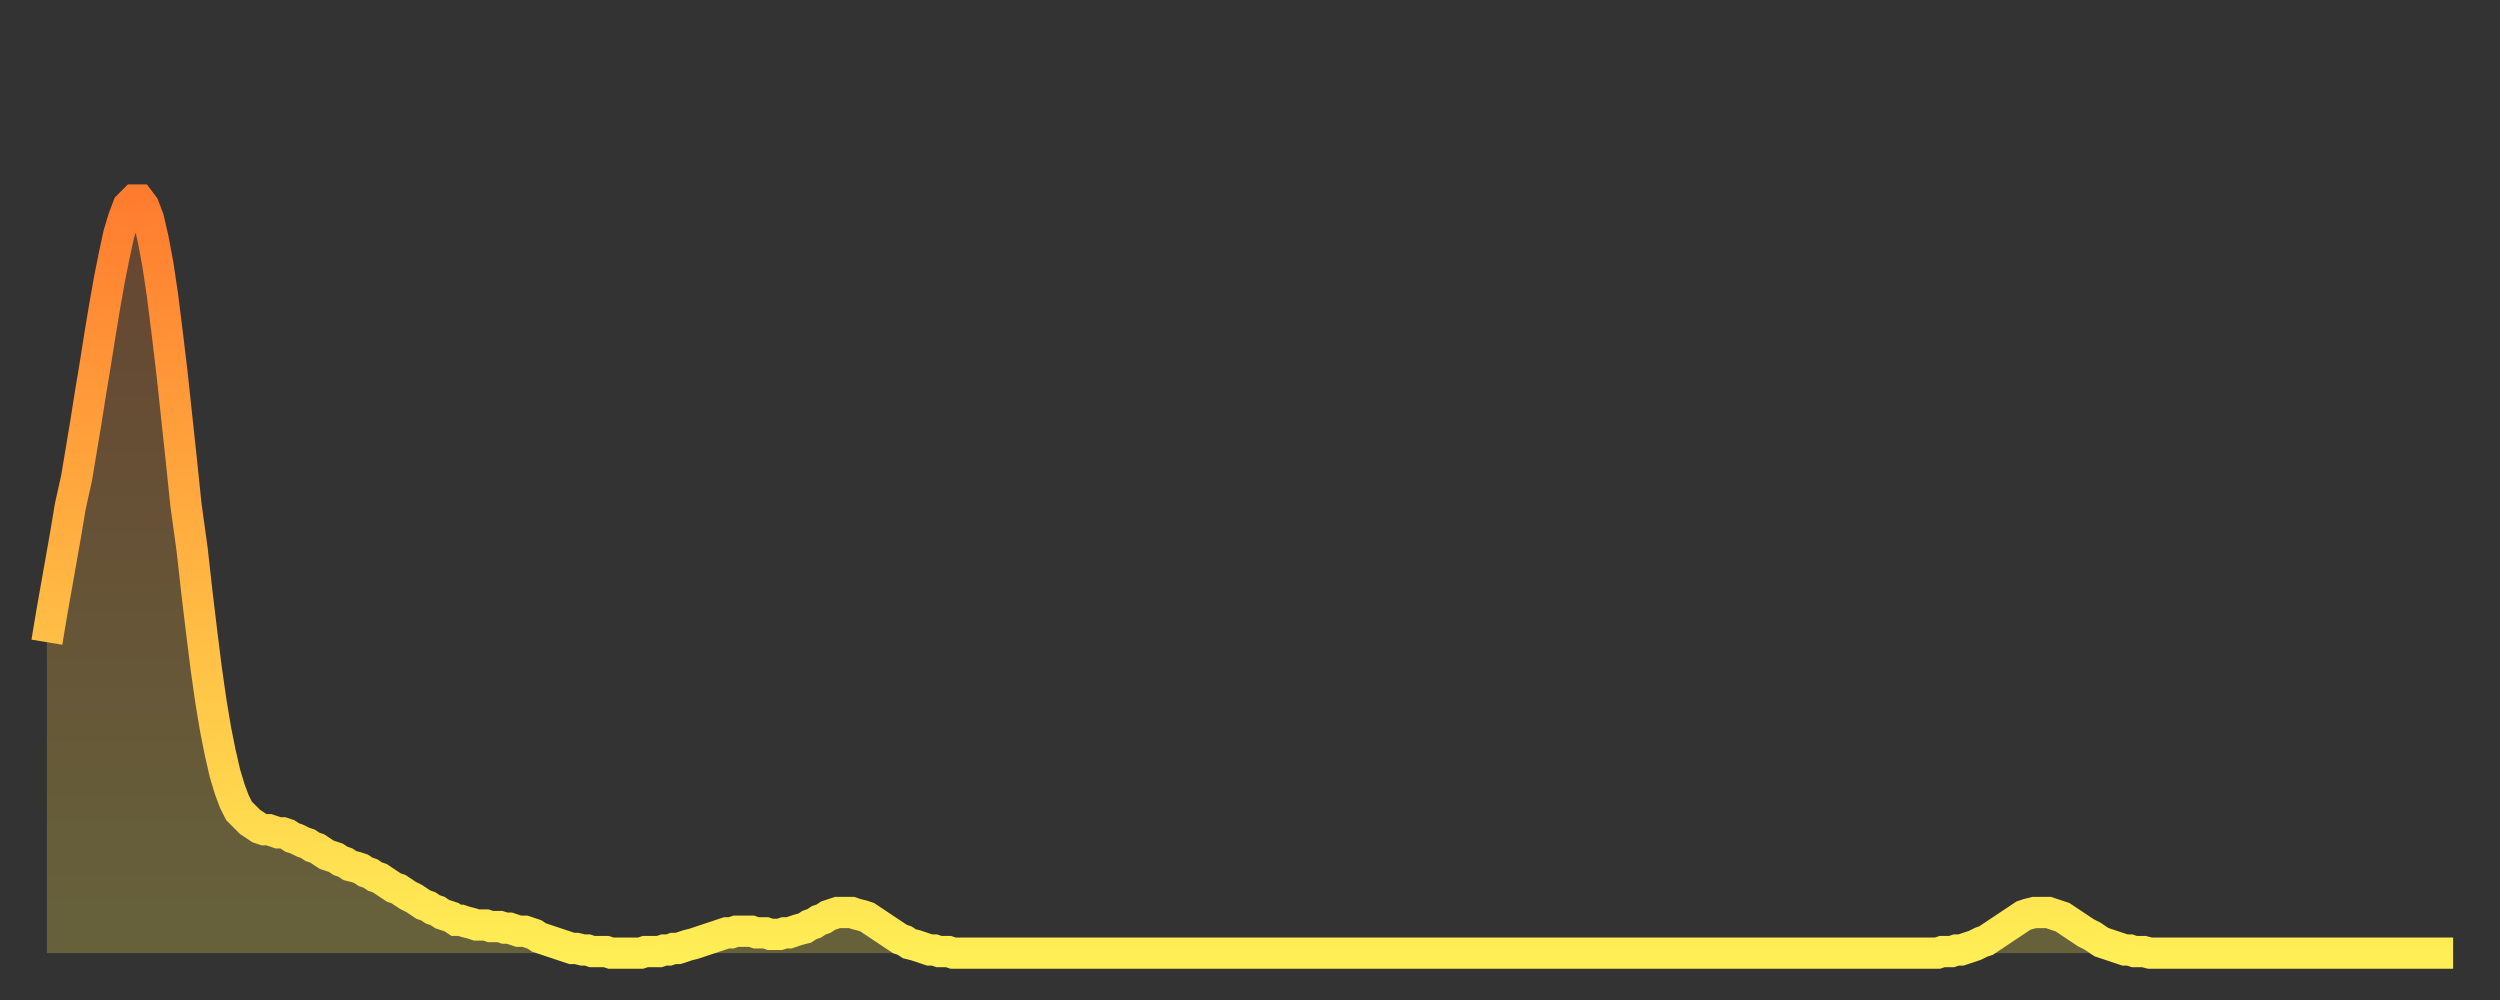
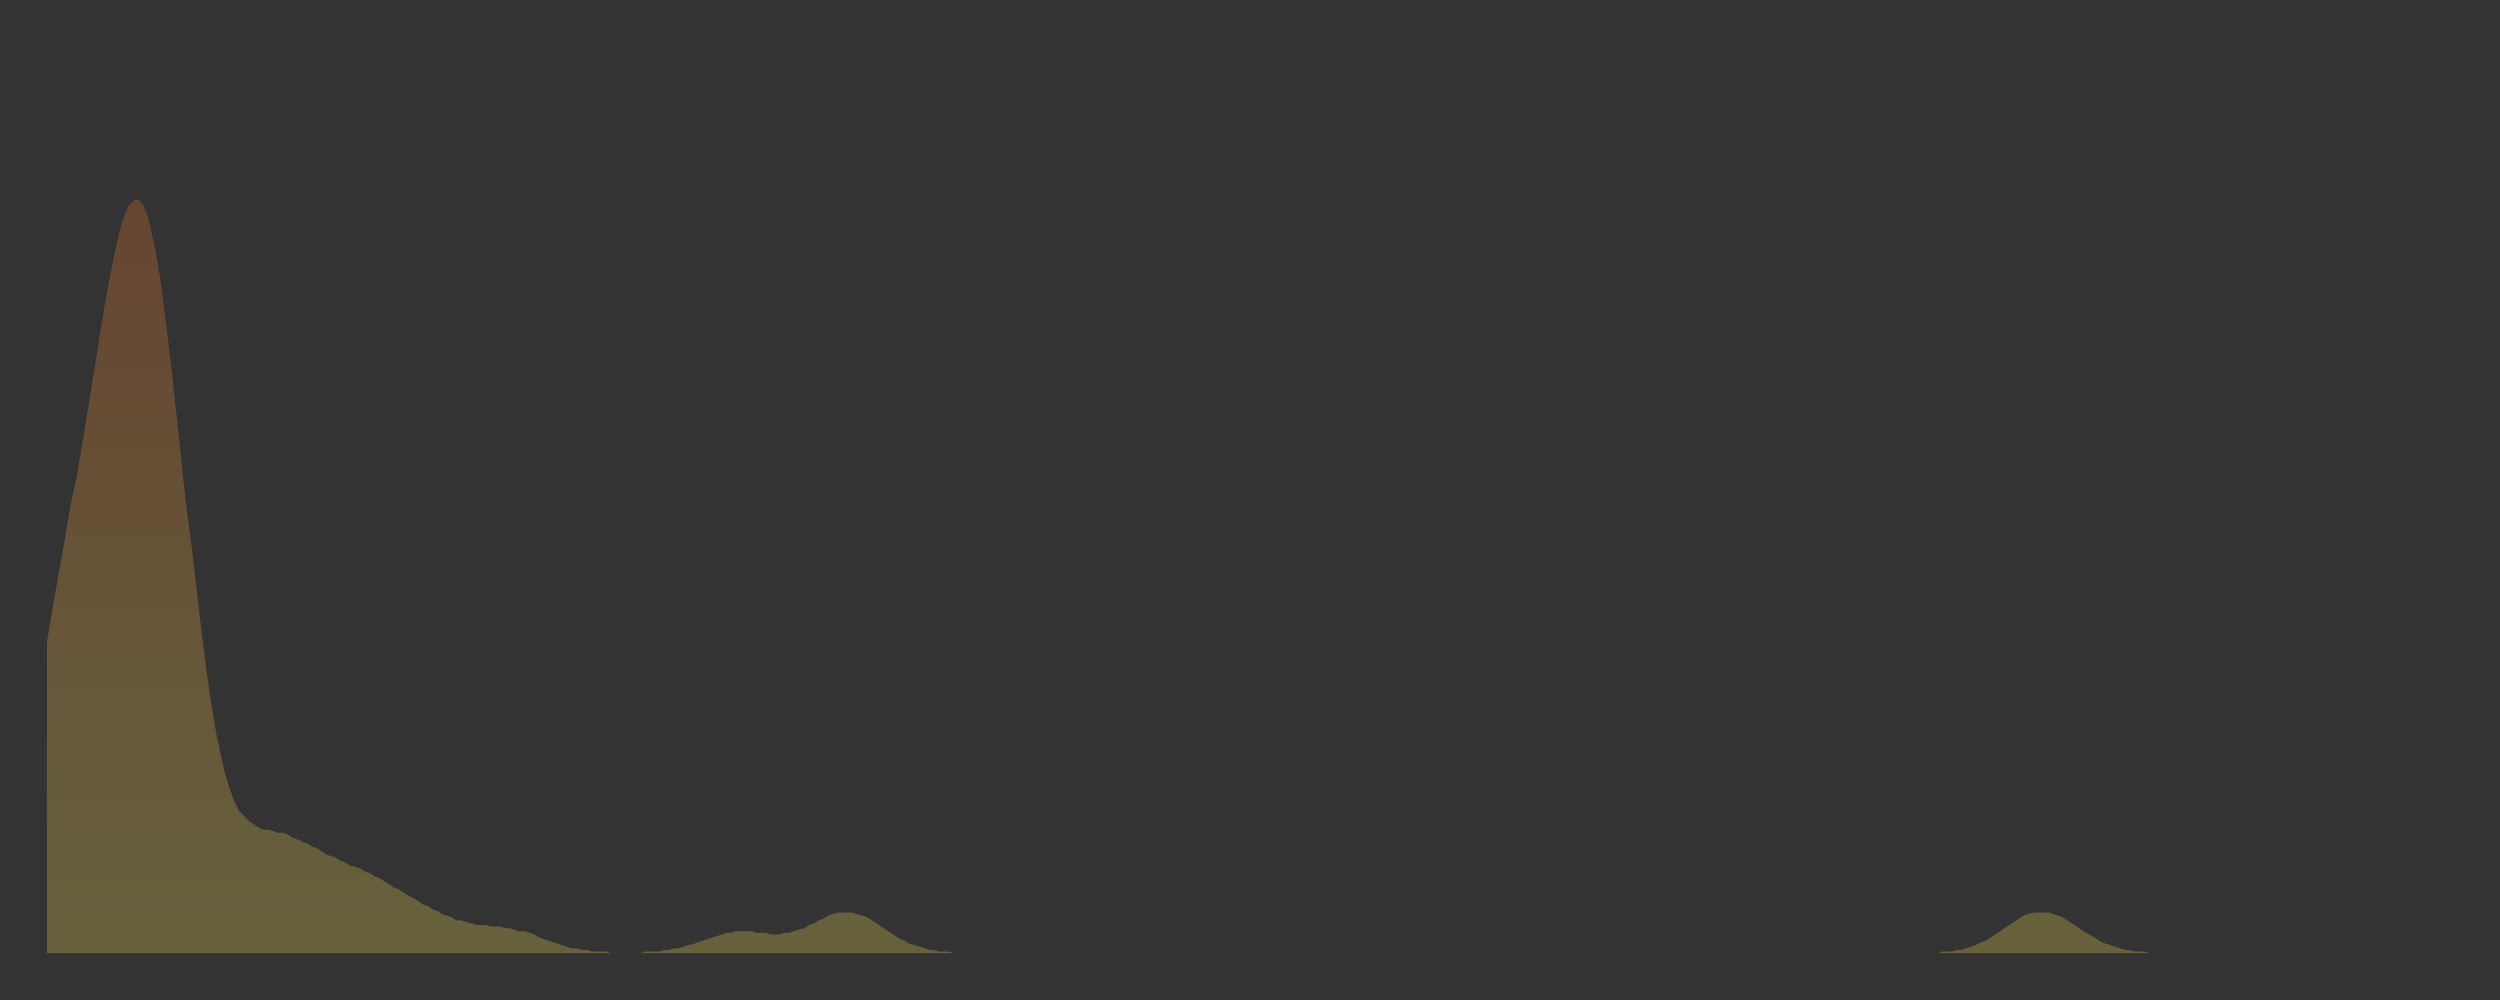
<svg xmlns="http://www.w3.org/2000/svg" baseProfile="full" height="64" version="1.1" width="160">
  <rect width="100%" height="100%" fill="#333333" stroke="none" />
  <defs>
    <linearGradient id="id3452392" x1="0" x2="0" y1="0" y2="1">
      <stop offset="0%" stop-color="#ff7c2f" />
      <stop offset="50%" stop-color="#ffb542" />
      <stop offset="100%" stop-color="#ffee55" />
    </linearGradient>
  </defs>
  <g transform="translate(3,3)">
    <g>
-       <path d="M 0.0 38.1 0.3 36.3 0.6 34.6 0.9 32.9 1.2 31.2 1.5 29.4 1.9 27.6 2.2 25.8 2.5 24.0 2.8 22.1 3.1 20.3 3.4 18.4 3.7 16.6 4.0 14.9 4.3 13.4 4.6 12.0 4.9 11.0 5.2 10.2 5.6 9.8 5.9 9.8 6.2 10.2 6.5 11.0 6.8 12.3 7.1 13.9 7.4 15.9 7.7 18.3 8.0 20.8 8.3 23.6 8.6 26.4 8.9 29.3 9.3 32.2 9.6 34.9 9.9 37.4 10.2 39.8 10.5 41.9 10.8 43.7 11.1 45.2 11.4 46.5 11.7 47.5 12.0 48.3 12.3 48.9 12.7 49.3 13.0 49.6 13.3 49.8 13.6 50.0 13.9 50.1 14.2 50.1 14.5 50.2 14.8 50.3 15.1 50.3 15.4 50.4 15.7 50.6 16.0 50.7 16.4 50.9 16.7 51.0 17.0 51.2 17.3 51.3 17.6 51.5 17.9 51.7 18.2 51.8 18.5 51.9 18.8 52.1 19.1 52.2 19.4 52.4 19.8 52.5 20.1 52.6 20.4 52.8 20.7 52.9 21.0 53.1 21.3 53.2 21.6 53.4 21.9 53.6 22.2 53.8 22.5 53.9 22.8 54.1 23.1 54.3 23.5 54.5 23.8 54.7 24.1 54.9 24.4 55.0 24.7 55.2 25.0 55.3 25.3 55.5 25.6 55.6 25.9 55.7 26.2 55.9 26.5 55.9 26.8 56.0 27.2 56.1 27.5 56.2 27.8 56.2 28.1 56.2 28.4 56.3 28.7 56.3 29.0 56.3 29.3 56.4 29.6 56.4 29.9 56.5 30.2 56.6 30.6 56.6 30.9 56.7 31.2 56.8 31.5 57.0 31.8 57.1 32.1 57.2 32.4 57.3 32.7 57.4 33.0 57.5 33.3 57.6 33.6 57.7 33.9 57.7 34.3 57.8 34.6 57.8 34.9 57.9 35.2 57.9 35.5 57.9 35.8 57.9 36.1 58.0 36.4 58.0 36.7 58.0 37.0 58.0 37.3 58.0 37.7 58.0 38.0 58.0 38.3 57.9 38.6 57.9 38.9 57.9 39.2 57.9 39.5 57.8 39.8 57.8 40.1 57.7 40.4 57.7 40.7 57.6 41.0 57.5 41.4 57.4 41.7 57.3 42.0 57.2 42.3 57.1 42.6 57.0 42.9 56.9 43.2 56.8 43.5 56.7 43.8 56.7 44.1 56.6 44.4 56.6 44.7 56.6 45.1 56.6 45.4 56.7 45.7 56.7 46.0 56.7 46.3 56.8 46.6 56.8 46.9 56.8 47.2 56.7 47.5 56.7 47.8 56.6 48.1 56.5 48.5 56.4 48.8 56.2 49.1 56.1 49.4 55.9 49.7 55.8 50.0 55.6 50.3 55.5 50.6 55.4 50.9 55.4 51.2 55.4 51.5 55.4 51.8 55.5 52.2 55.6 52.5 55.7 52.8 55.9 53.1 56.1 53.4 56.3 53.7 56.5 54.0 56.7 54.3 56.9 54.6 57.1 54.9 57.2 55.2 57.4 55.6 57.5 55.9 57.6 56.2 57.7 56.5 57.8 56.8 57.8 57.1 57.9 57.4 57.9 57.7 57.9 58.0 58.0 58.3 58.0 58.6 58.0 58.9 58.0 59.3 58.0 59.6 58.0 59.9 58.0 60.2 58.0 60.5 58.0 60.8 58.0 61.1 58.0 61.4 58.0 61.7 58.0 62.0 58.0 62.3 58.0 62.6 58.0 63.0 58.0 63.3 58.0 63.6 58.0 63.9 58.0 64.2 58.0 64.5 58.0 64.8 58.0 65.1 58.0 65.4 58.0 65.7 58.0 66.0 58.0 66.4 58.0 66.7 58.0 67.0 58.0 67.3 58.0 67.6 58.0 67.9 58.0 68.2 58.0 68.5 58.0 68.8 58.0 69.1 58.0 69.4 58.0 69.7 58.0 70.1 58.0 70.4 58.0 70.7 58.0 71.0 58.0 71.3 58.0 71.6 58.0 71.9 58.0 72.2 58.0 72.5 58.0 72.8 58.0 73.1 58.0 73.5 58.0 73.8 58.0 74.1 58.0 74.4 58.0 74.7 58.0 75.0 58.0 75.3 58.0 75.6 58.0 75.9 58.0 76.2 58.0 76.5 58.0 76.8 58.0 77.2 58.0 77.5 58.0 77.8 58.0 78.1 58.0 78.4 58.0 78.7 58.0 79.0 58.0 79.3 58.0 79.6 58.0 79.9 58.0 80.2 58.0 80.5 58.0 80.9 58.0 81.2 58.0 81.5 58.0 81.8 58.0 82.1 58.0 82.4 58.0 82.7 58.0 83.0 58.0 83.3 58.0 83.6 58.0 83.9 58.0 84.3 58.0 84.6 58.0 84.9 58.0 85.2 58.0 85.5 58.0 85.8 58.0 86.1 58.0 86.4 58.0 86.7 58.0 87.0 58.0 87.3 58.0 87.6 58.0 88.0 58.0 88.3 58.0 88.6 58.0 88.9 58.0 89.2 58.0 89.5 58.0 89.8 58.0 90.1 58.0 90.4 58.0 90.7 58.0 91.0 58.0 91.4 58.0 91.7 58.0 92.0 58.0 92.3 58.0 92.6 58.0 92.9 58.0 93.2 58.0 93.5 58.0 93.8 58.0 94.1 58.0 94.4 58.0 94.7 58.0 95.1 58.0 95.4 58.0 95.7 58.0 96.0 58.0 96.3 58.0 96.6 58.0 96.9 58.0 97.2 58.0 97.5 58.0 97.8 58.0 98.1 58.0 98.4 58.0 98.8 58.0 99.1 58.0 99.4 58.0 99.7 58.0 100.0 58.0 100.3 58.0 100.6 58.0 100.9 58.0 101.2 58.0 101.5 58.0 101.8 58.0 102.2 58.0 102.5 58.0 102.8 58.0 103.1 58.0 103.4 58.0 103.7 58.0 104.0 58.0 104.3 58.0 104.6 58.0 104.9 58.0 105.2 58.0 105.5 58.0 105.9 58.0 106.2 58.0 106.5 58.0 106.8 58.0 107.1 58.0 107.4 58.0 107.7 58.0 108.0 58.0 108.3 58.0 108.6 58.0 108.9 58.0 109.3 58.0 109.6 58.0 109.9 58.0 110.2 58.0 110.5 58.0 110.8 58.0 111.1 58.0 111.4 58.0 111.7 58.0 112.0 58.0 112.3 58.0 112.6 58.0 113.0 58.0 113.3 58.0 113.6 58.0 113.9 58.0 114.2 58.0 114.5 58.0 114.8 58.0 115.1 58.0 115.4 58.0 115.7 58.0 116.0 58.0 116.3 58.0 116.7 58.0 117.0 58.0 117.3 58.0 117.6 58.0 117.9 58.0 118.2 58.0 118.5 58.0 118.8 58.0 119.1 58.0 119.4 58.0 119.7 58.0 120.1 58.0 120.4 58.0 120.7 58.0 121.0 58.0 121.3 57.9 121.6 57.9 121.9 57.9 122.2 57.8 122.5 57.8 122.8 57.7 123.1 57.6 123.4 57.5 123.8 57.3 124.1 57.2 124.4 57.0 124.7 56.8 125.0 56.6 125.3 56.4 125.6 56.2 125.9 56.0 126.2 55.8 126.5 55.6 126.8 55.5 127.2 55.4 127.5 55.4 127.8 55.4 128.1 55.4 128.4 55.5 128.7 55.6 129.0 55.7 129.3 55.9 129.6 56.1 129.9 56.3 130.2 56.5 130.5 56.7 130.9 56.9 131.2 57.1 131.5 57.3 131.8 57.4 132.1 57.5 132.4 57.6 132.7 57.7 133.0 57.8 133.3 57.8 133.6 57.9 133.9 57.9 134.2 57.9 134.6 58.0 134.9 58.0 135.2 58.0 135.5 58.0 135.8 58.0 136.1 58.0 136.4 58.0 136.7 58.0 137.0 58.0 137.3 58.0 137.6 58.0 138.0 58.0 138.3 58.0 138.6 58.0 138.9 58.0 139.2 58.0 139.5 58.0 139.8 58.0 140.1 58.0 140.4 58.0 140.7 58.0 141.0 58.0 141.3 58.0 141.7 58.0 142.0 58.0 142.3 58.0 142.6 58.0 142.9 58.0 143.2 58.0 143.5 58.0 143.8 58.0 144.1 58.0 144.4 58.0 144.7 58.0 145.1 58.0 145.4 58.0 145.7 58.0 146.0 58.0 146.3 58.0 146.6 58.0 146.9 58.0 147.2 58.0 147.5 58.0 147.8 58.0 148.1 58.0 148.4 58.0 148.8 58.0 149.1 58.0 149.4 58.0 149.7 58.0 150.0 58.0 150.3 58.0 150.6 58.0 150.9 58.0 151.2 58.0 151.5 58.0 151.8 58.0 152.1 58.0 152.5 58.0 152.8 58.0 153.1 58.0 153.4 58.0 153.7 58.0 154.0 58.0" fill="none" id="graph-curve" opacity="1" stroke="url(#id3452392)" stroke-width="2" />
      <path d="M 0 58 L 0.0 38.1 0.3 36.3 0.6 34.6 0.9 32.9 1.2 31.2 1.5 29.4 1.9 27.6 2.2 25.8 2.5 24.0 2.8 22.1 3.1 20.3 3.4 18.4 3.7 16.6 4.0 14.9 4.3 13.4 4.6 12.0 4.9 11.0 5.2 10.2 5.6 9.8 5.9 9.8 6.2 10.2 6.5 11.0 6.8 12.3 7.1 13.9 7.4 15.9 7.7 18.3 8.0 20.8 8.3 23.6 8.6 26.4 8.9 29.3 9.3 32.2 9.6 34.9 9.9 37.4 10.2 39.8 10.5 41.9 10.8 43.7 11.1 45.2 11.4 46.5 11.7 47.5 12.0 48.3 12.3 48.9 12.7 49.3 13.0 49.6 13.3 49.8 13.6 50.0 13.9 50.1 14.2 50.1 14.5 50.2 14.8 50.3 15.1 50.3 15.4 50.4 15.7 50.6 16.0 50.7 16.4 50.9 16.7 51.0 17.0 51.2 17.3 51.3 17.6 51.5 17.9 51.7 18.2 51.8 18.5 51.9 18.8 52.1 19.1 52.2 19.4 52.4 19.8 52.5 20.1 52.6 20.4 52.8 20.7 52.9 21.0 53.1 21.3 53.2 21.6 53.4 21.9 53.6 22.2 53.8 22.5 53.9 22.8 54.1 23.1 54.3 23.5 54.5 23.8 54.7 24.1 54.9 24.4 55.0 24.7 55.2 25.0 55.3 25.3 55.5 25.6 55.6 25.9 55.7 26.2 55.9 26.5 55.9 26.8 56.0 27.2 56.1 27.5 56.2 27.8 56.2 28.1 56.2 28.4 56.3 28.7 56.3 29.0 56.3 29.3 56.4 29.6 56.4 29.9 56.5 30.2 56.6 30.6 56.6 30.9 56.7 31.2 56.8 31.5 57.0 31.8 57.1 32.1 57.2 32.4 57.3 32.7 57.4 33.0 57.5 33.3 57.6 33.6 57.7 33.9 57.7 34.3 57.8 34.6 57.8 34.9 57.9 35.2 57.9 35.5 57.9 35.8 57.9 36.1 58.0 36.4 58.0 36.7 58.0 37.0 58.0 37.3 58.0 37.7 58.0 38.0 58.0 38.3 57.9 38.6 57.9 38.9 57.9 39.2 57.9 39.5 57.8 39.8 57.8 40.1 57.7 40.4 57.7 40.7 57.6 41.0 57.5 41.4 57.4 41.7 57.3 42.0 57.2 42.3 57.1 42.6 57.0 42.9 56.9 43.2 56.8 43.5 56.7 43.8 56.7 44.1 56.6 44.4 56.6 44.7 56.6 45.1 56.6 45.4 56.7 45.7 56.7 46.0 56.7 46.3 56.8 46.6 56.8 46.9 56.8 47.2 56.7 47.5 56.7 47.8 56.6 48.1 56.5 48.5 56.4 48.8 56.2 49.1 56.1 49.4 55.9 49.7 55.8 50.0 55.6 50.3 55.5 50.6 55.4 50.9 55.4 51.2 55.4 51.5 55.4 51.8 55.5 52.2 55.6 52.5 55.7 52.8 55.9 53.1 56.1 53.4 56.3 53.7 56.5 54.0 56.7 54.3 56.9 54.6 57.1 54.9 57.2 55.2 57.4 55.6 57.5 55.9 57.6 56.2 57.7 56.5 57.8 56.8 57.8 57.1 57.9 57.4 57.9 57.7 57.9 58.0 58.0 58.3 58.0 58.6 58.0 58.9 58.0 59.3 58.0 59.6 58.0 59.9 58.0 60.2 58.0 60.5 58.0 60.8 58.0 61.1 58.0 61.4 58.0 61.7 58.0 62.0 58.0 62.3 58.0 62.6 58.0 63.0 58.0 63.3 58.0 63.6 58.0 63.9 58.0 64.2 58.0 64.5 58.0 64.8 58.0 65.1 58.0 65.4 58.0 65.7 58.0 66.0 58.0 66.4 58.0 66.7 58.0 67.0 58.0 67.3 58.0 67.6 58.0 67.9 58.0 68.2 58.0 68.5 58.0 68.8 58.0 69.1 58.0 69.4 58.0 69.7 58.0 70.1 58.0 70.4 58.0 70.7 58.0 71.0 58.0 71.3 58.0 71.6 58.0 71.9 58.0 72.2 58.0 72.5 58.0 72.8 58.0 73.1 58.0 73.5 58.0 73.8 58.0 74.1 58.0 74.4 58.0 74.7 58.0 75.0 58.0 75.3 58.0 75.6 58.0 75.9 58.0 76.2 58.0 76.5 58.0 76.8 58.0 77.2 58.0 77.5 58.0 77.8 58.0 78.1 58.0 78.4 58.0 78.7 58.0 79.0 58.0 79.3 58.0 79.6 58.0 79.9 58.0 80.2 58.0 80.5 58.0 80.9 58.0 81.2 58.0 81.5 58.0 81.8 58.0 82.1 58.0 82.4 58.0 82.7 58.0 83.0 58.0 83.3 58.0 83.6 58.0 83.9 58.0 84.3 58.0 84.6 58.0 84.9 58.0 85.2 58.0 85.5 58.0 85.8 58.0 86.1 58.0 86.4 58.0 86.7 58.0 87.0 58.0 87.3 58.0 87.6 58.0 88.0 58.0 88.3 58.0 88.6 58.0 88.9 58.0 89.2 58.0 89.5 58.0 89.8 58.0 90.1 58.0 90.4 58.0 90.7 58.0 91.0 58.0 91.4 58.0 91.7 58.0 92.0 58.0 92.3 58.0 92.6 58.0 92.9 58.0 93.2 58.0 93.5 58.0 93.8 58.0 94.1 58.0 94.4 58.0 94.7 58.0 95.1 58.0 95.4 58.0 95.7 58.0 96.0 58.0 96.3 58.0 96.6 58.0 96.9 58.0 97.2 58.0 97.5 58.0 97.8 58.0 98.1 58.0 98.4 58.0 98.8 58.0 99.1 58.0 99.4 58.0 99.7 58.0 100.0 58.0 100.3 58.0 100.6 58.0 100.9 58.0 101.2 58.0 101.5 58.0 101.8 58.0 102.2 58.0 102.5 58.0 102.8 58.0 103.1 58.0 103.4 58.0 103.7 58.0 104.0 58.0 104.3 58.0 104.6 58.0 104.9 58.0 105.2 58.0 105.5 58.0 105.9 58.0 106.2 58.0 106.5 58.0 106.8 58.0 107.1 58.0 107.4 58.0 107.7 58.0 108.0 58.0 108.3 58.0 108.6 58.0 108.9 58.0 109.3 58.0 109.6 58.0 109.9 58.0 110.2 58.0 110.5 58.0 110.8 58.0 111.1 58.0 111.4 58.0 111.7 58.0 112.0 58.0 112.3 58.0 112.6 58.0 113.0 58.0 113.3 58.0 113.6 58.0 113.9 58.0 114.2 58.0 114.5 58.0 114.8 58.0 115.1 58.0 115.4 58.0 115.7 58.0 116.0 58.0 116.3 58.0 116.7 58.0 117.0 58.0 117.3 58.0 117.6 58.0 117.9 58.0 118.2 58.0 118.5 58.0 118.8 58.0 119.1 58.0 119.4 58.0 119.7 58.0 120.1 58.0 120.4 58.0 120.7 58.0 121.0 58.0 121.3 57.9 121.6 57.9 121.9 57.9 122.2 57.8 122.5 57.8 122.8 57.7 123.1 57.6 123.4 57.5 123.8 57.3 124.1 57.2 124.4 57.0 124.7 56.8 125.0 56.6 125.3 56.4 125.6 56.2 125.9 56.0 126.2 55.8 126.5 55.6 126.8 55.5 127.2 55.4 127.5 55.4 127.8 55.4 128.1 55.4 128.4 55.5 128.7 55.6 129.0 55.7 129.3 55.9 129.6 56.1 129.9 56.3 130.2 56.5 130.5 56.7 130.9 56.9 131.2 57.1 131.5 57.3 131.8 57.4 132.1 57.5 132.4 57.6 132.7 57.7 133.0 57.8 133.3 57.8 133.6 57.9 133.9 57.9 134.2 57.9 134.6 58.0 134.9 58.0 135.2 58.0 135.5 58.0 135.8 58.0 136.1 58.0 136.4 58.0 136.7 58.0 137.0 58.0 137.3 58.0 137.6 58.0 138.0 58.0 138.3 58.0 138.6 58.0 138.9 58.0 139.2 58.0 139.5 58.0 139.8 58.0 140.1 58.0 140.4 58.0 140.7 58.0 141.0 58.0 141.3 58.0 141.7 58.0 142.0 58.0 142.3 58.0 142.6 58.0 142.9 58.0 143.2 58.0 143.5 58.0 143.8 58.0 144.1 58.0 144.4 58.0 144.7 58.0 145.1 58.0 145.4 58.0 145.7 58.0 146.0 58.0 146.3 58.0 146.6 58.0 146.9 58.0 147.2 58.0 147.5 58.0 147.8 58.0 148.1 58.0 148.4 58.0 148.8 58.0 149.1 58.0 149.4 58.0 149.7 58.0 150.0 58.0 150.3 58.0 150.6 58.0 150.9 58.0 151.2 58.0 151.5 58.0 151.8 58.0 152.1 58.0 152.5 58.0 152.8 58.0 153.1 58.0 153.4 58.0 153.7 58.0 154.0 58.0 154 58" fill="url(#id3452392)" fill-opacity=".25" id="graph-shadow" />
    </g>
  </g>
</svg>